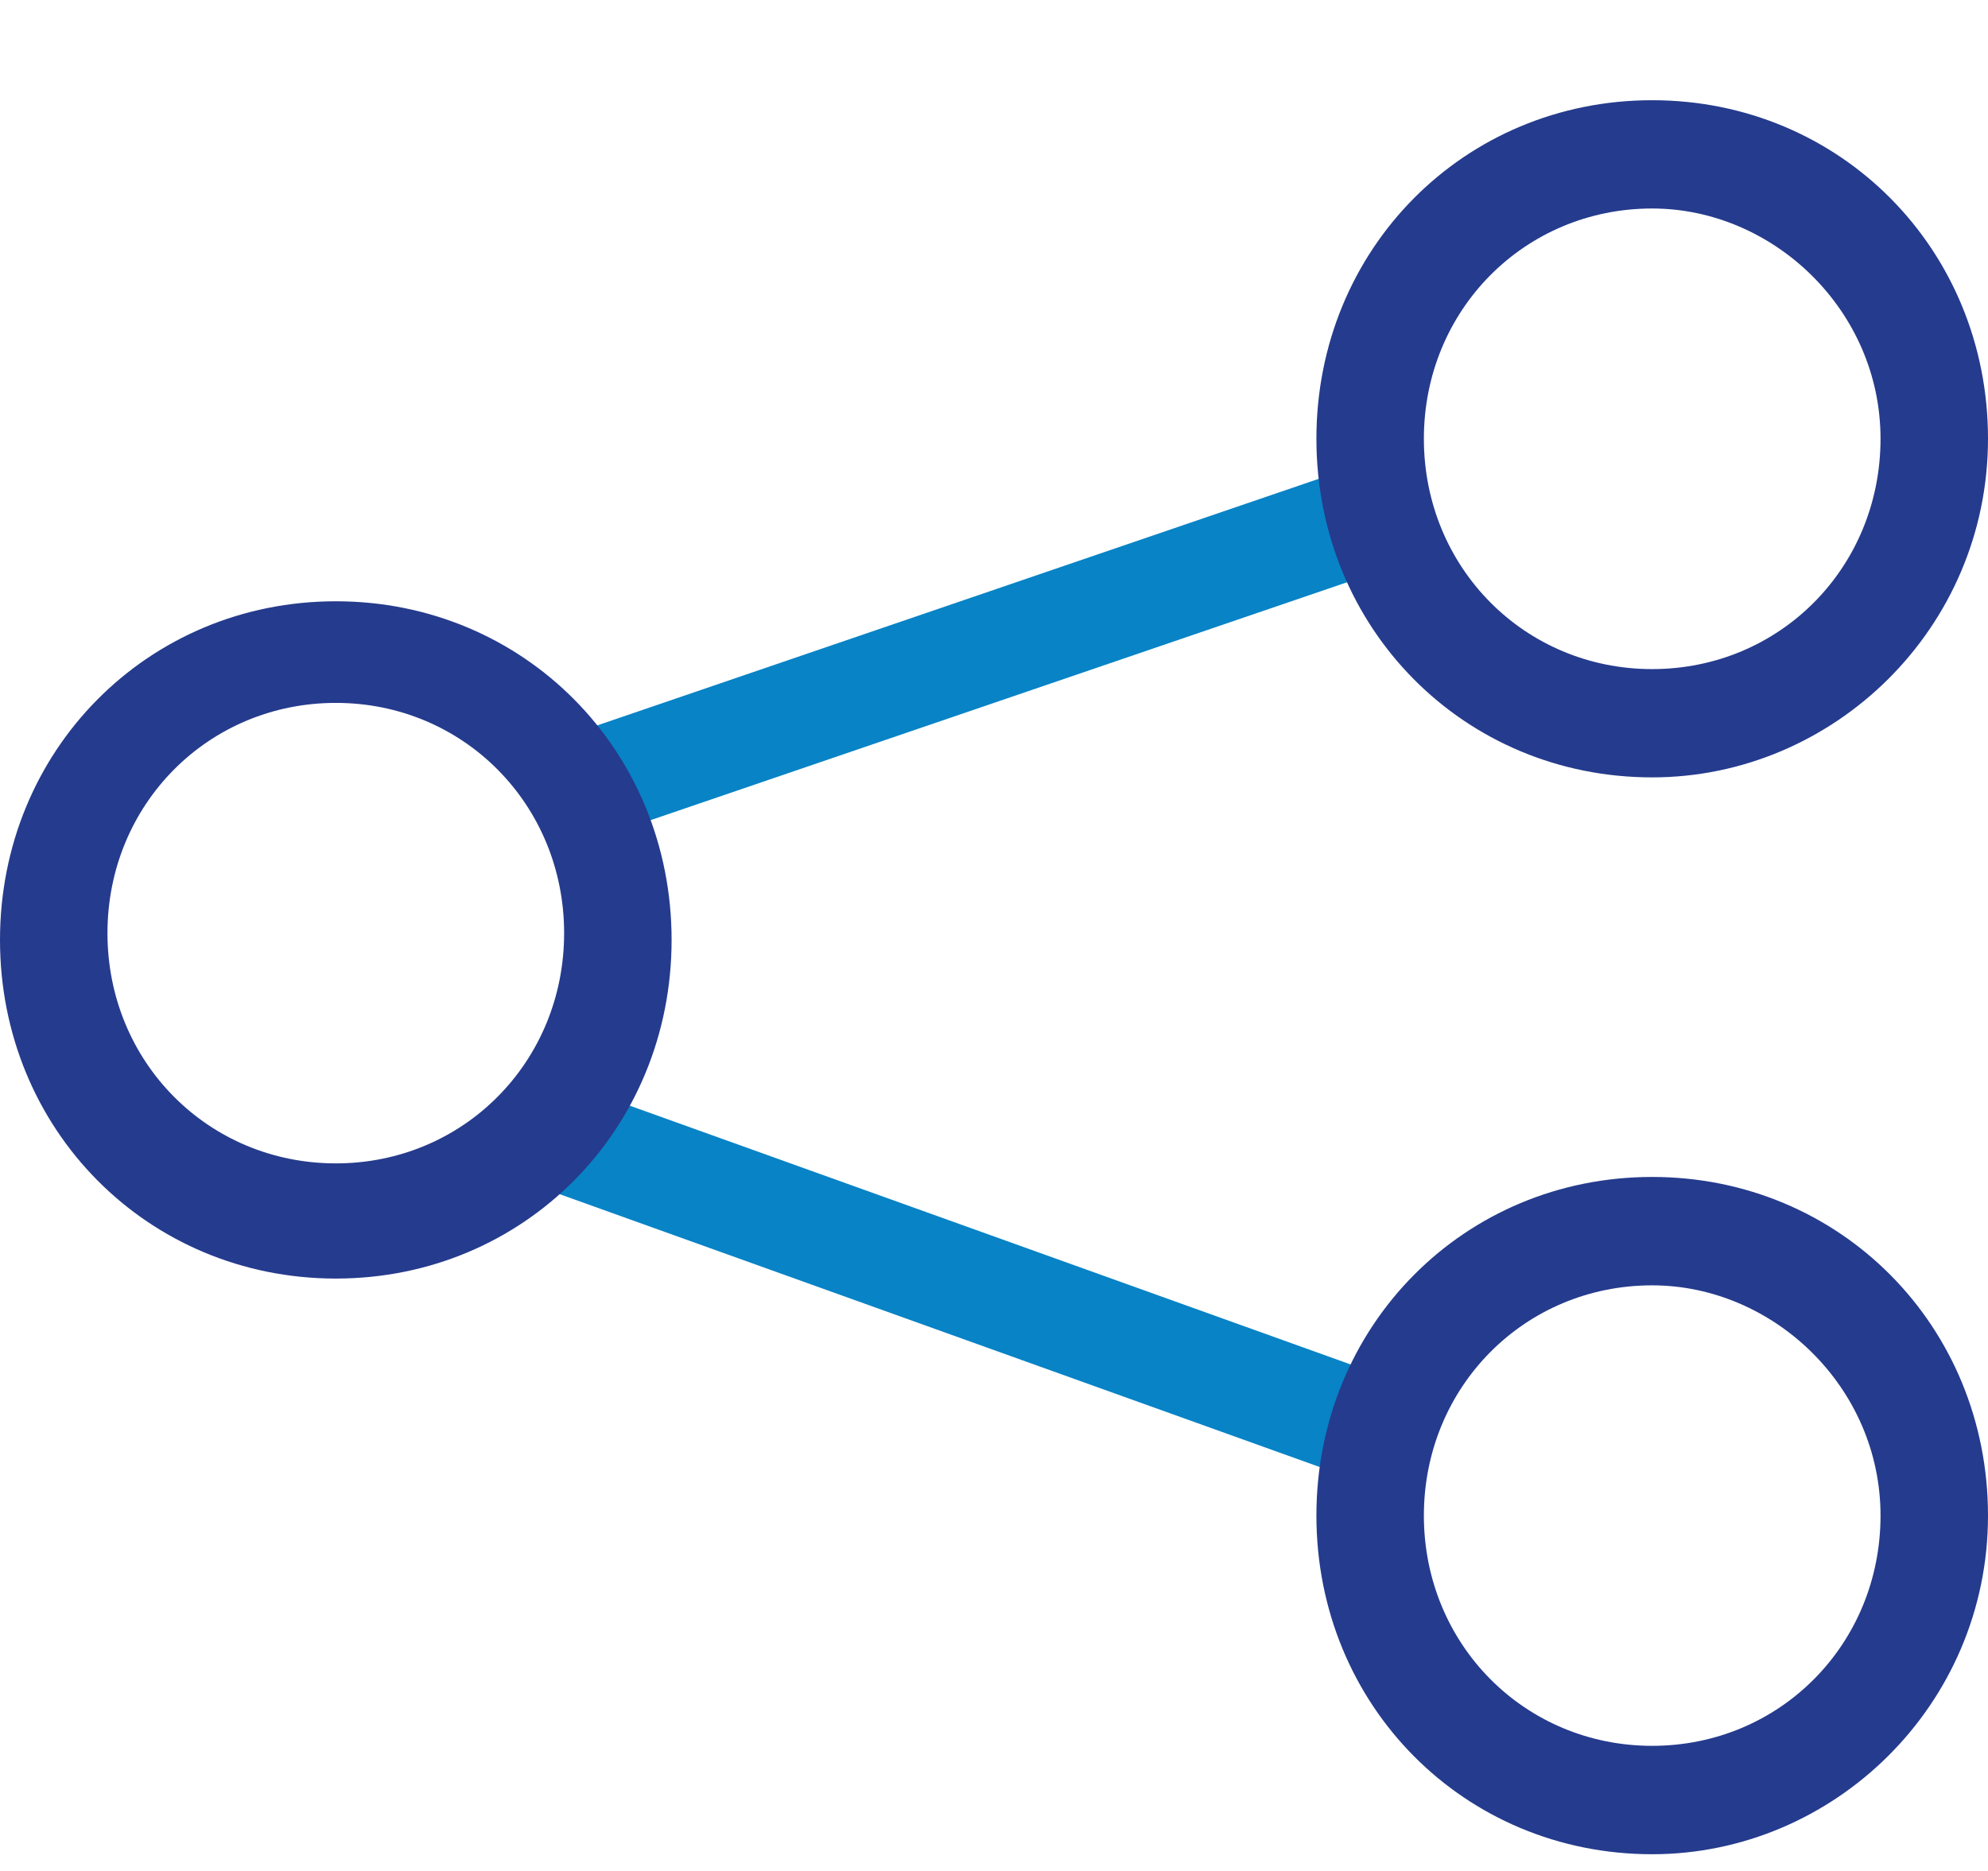
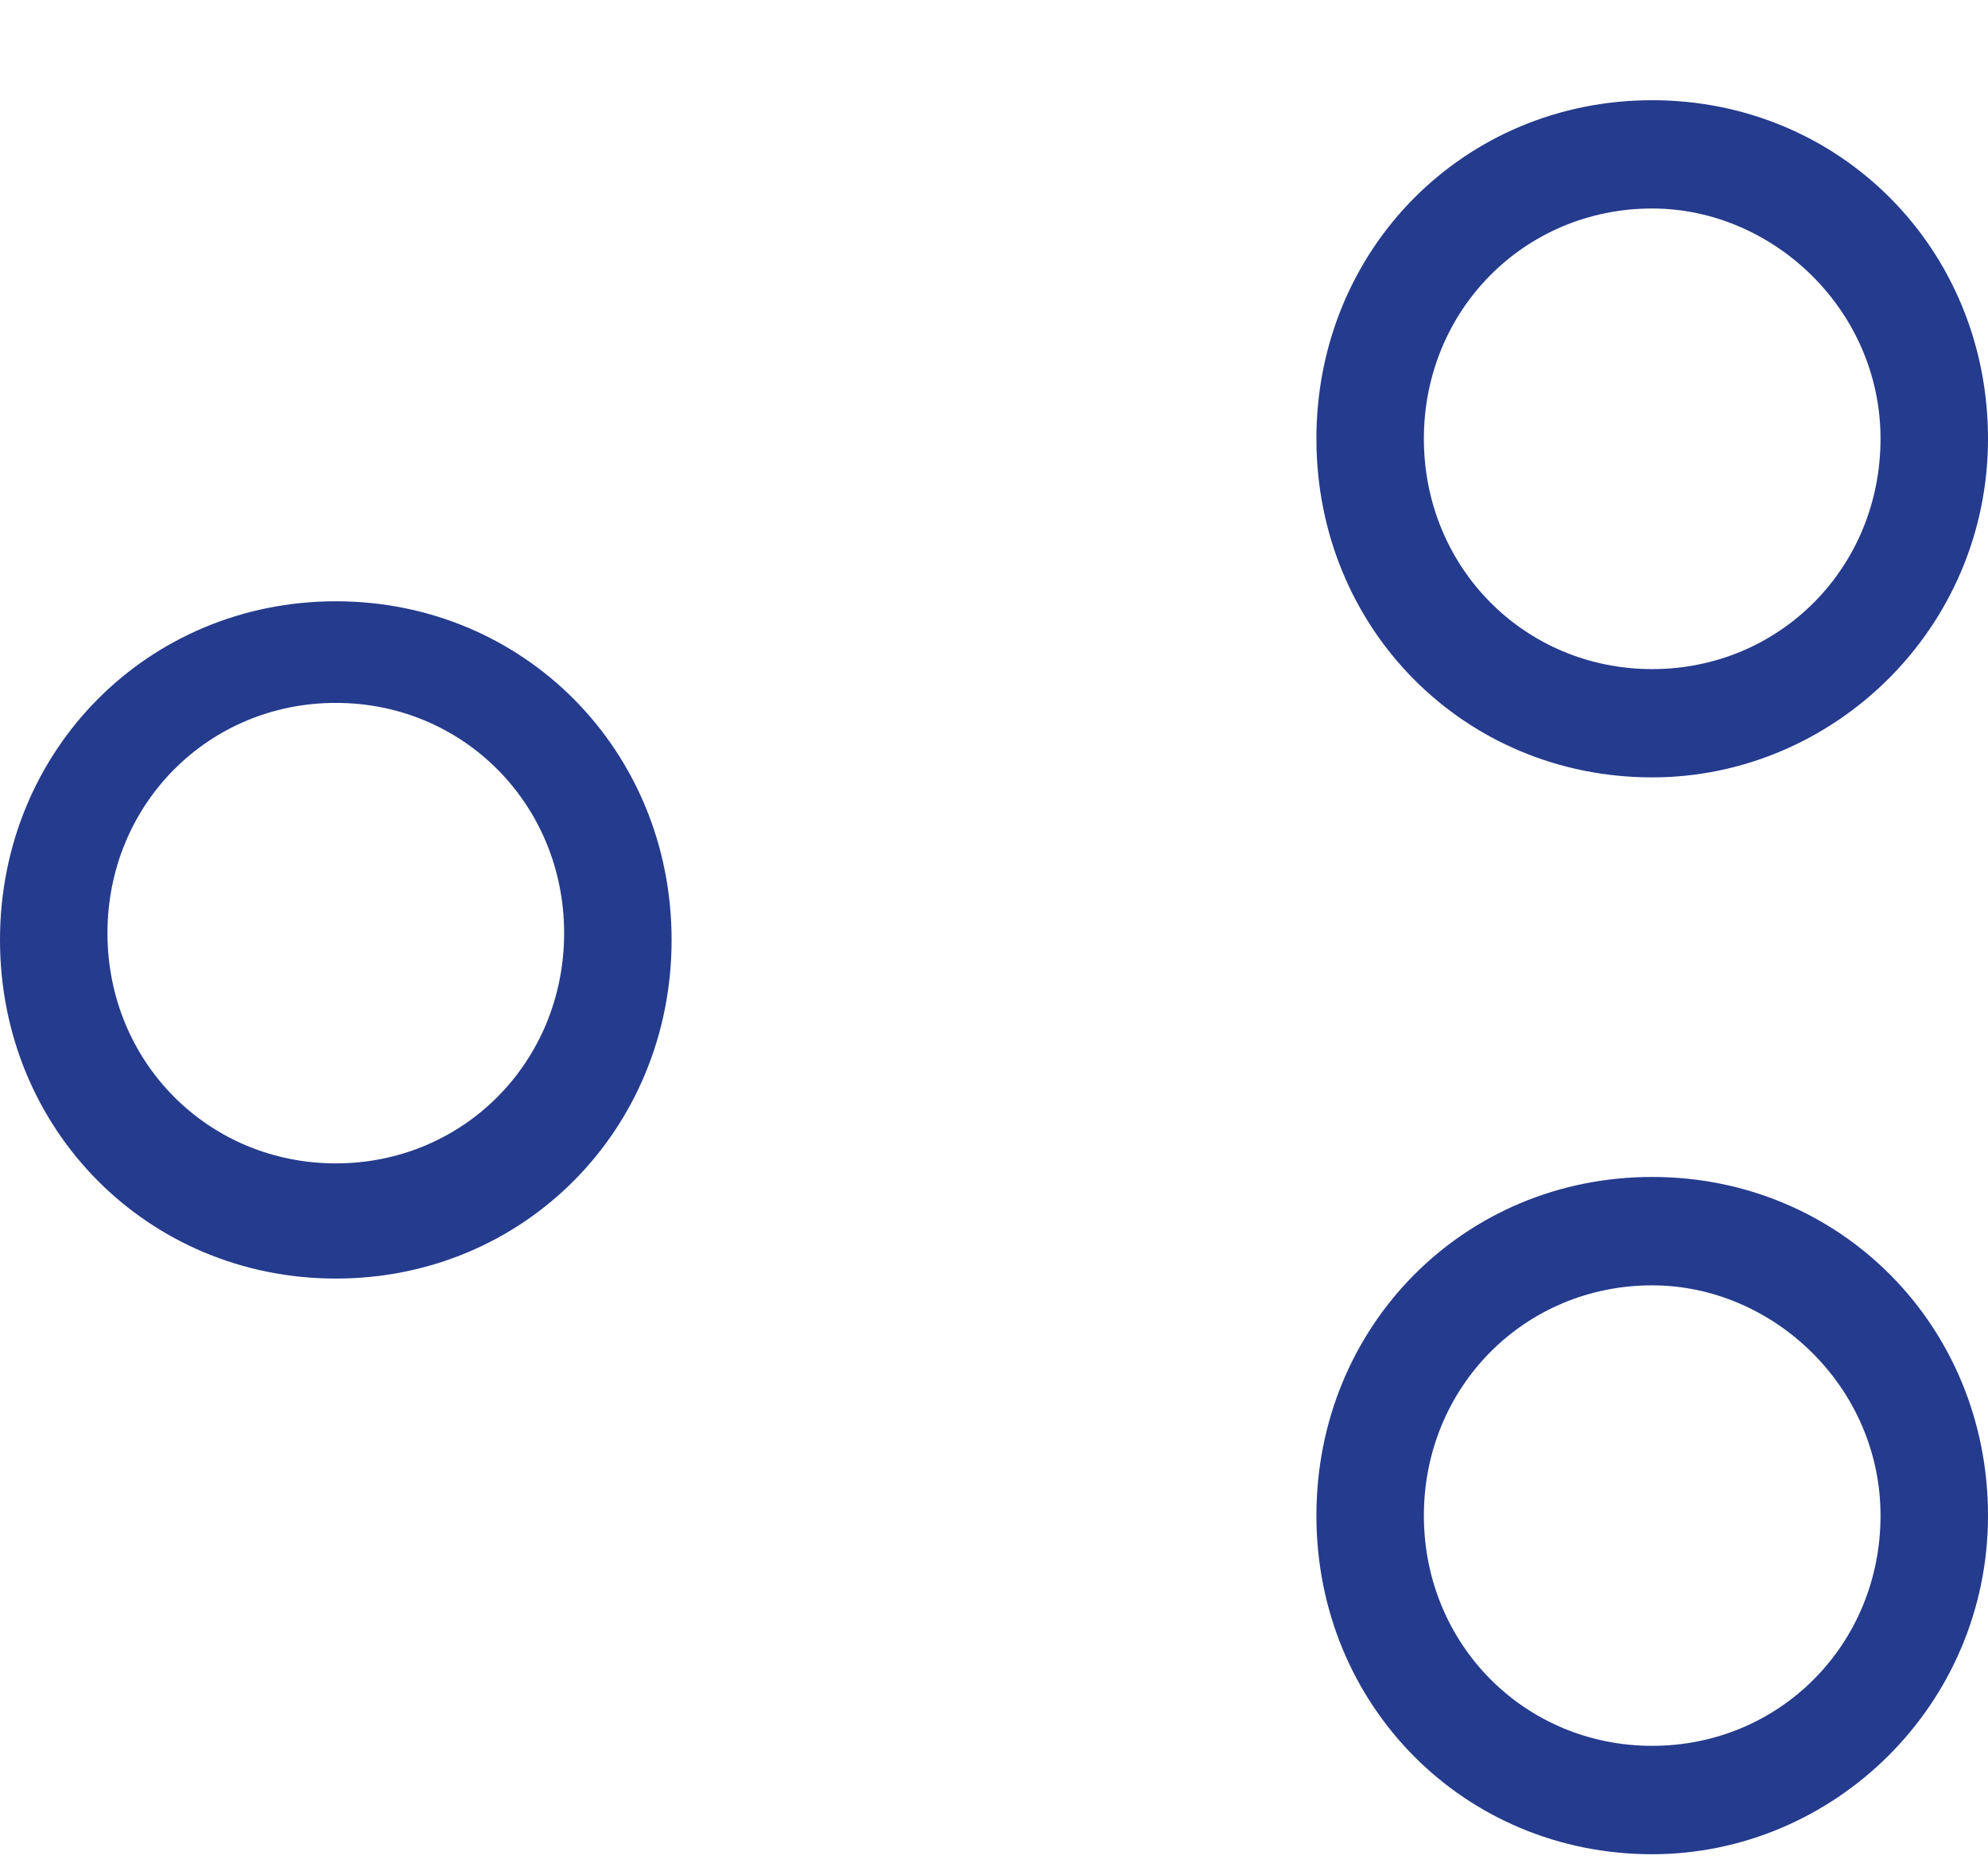
<svg xmlns="http://www.w3.org/2000/svg" width="17" height="16" viewBox="0 0 17 16" fill="none">
  <g clip-path="url(#clip0)">
-     <path d="M11.314 12.556L4.537 10.123L4.824 9.254L11.601 11.687L11.314 12.556ZM4.939 7.227L4.652 6.359L11.601 3.984L11.889 4.853L4.939 7.227Z" fill="#0783C6" />
    <path d="M14.128 15.857C12.52 15.857 11.257 14.583 11.257 12.961C11.257 11.339 12.52 10.065 14.128 10.065C15.736 10.065 17 11.339 17 12.961C17 14.583 15.679 15.857 14.128 15.857ZM14.128 10.992C13.037 10.992 12.176 11.861 12.176 12.961C12.176 14.061 13.037 14.93 14.128 14.93C15.22 14.93 16.081 14.061 16.081 12.961C16.081 11.861 15.162 10.992 14.128 10.992ZM2.872 10.934C1.264 10.934 0 9.66 0 8.038C0 6.417 1.264 5.142 2.872 5.142C4.48 5.142 5.743 6.417 5.743 8.038C5.743 9.66 4.48 10.934 2.872 10.934ZM2.872 6.011C1.78 6.011 0.919 6.88 0.919 7.98C0.919 9.081 1.78 9.949 2.872 9.949C3.963 9.949 4.824 9.081 4.824 7.98C4.824 6.88 3.963 6.011 2.872 6.011ZM14.128 6.648C12.52 6.648 11.257 5.374 11.257 3.752C11.257 2.131 12.52 0.857 14.128 0.857C15.736 0.857 17 2.131 17 3.752C17 5.374 15.679 6.648 14.128 6.648ZM14.128 1.783C13.037 1.783 12.176 2.652 12.176 3.752C12.176 4.853 13.037 5.722 14.128 5.722C15.22 5.722 16.081 4.853 16.081 3.752C16.081 2.652 15.162 1.783 14.128 1.783Z" fill="#253B8D" />
  </g>
  <defs>
    <clipPath id="clip0">
      <rect width="17" height="15" fill="white" transform="translate(0 0.857)" />
    </clipPath>
  </defs>
</svg>